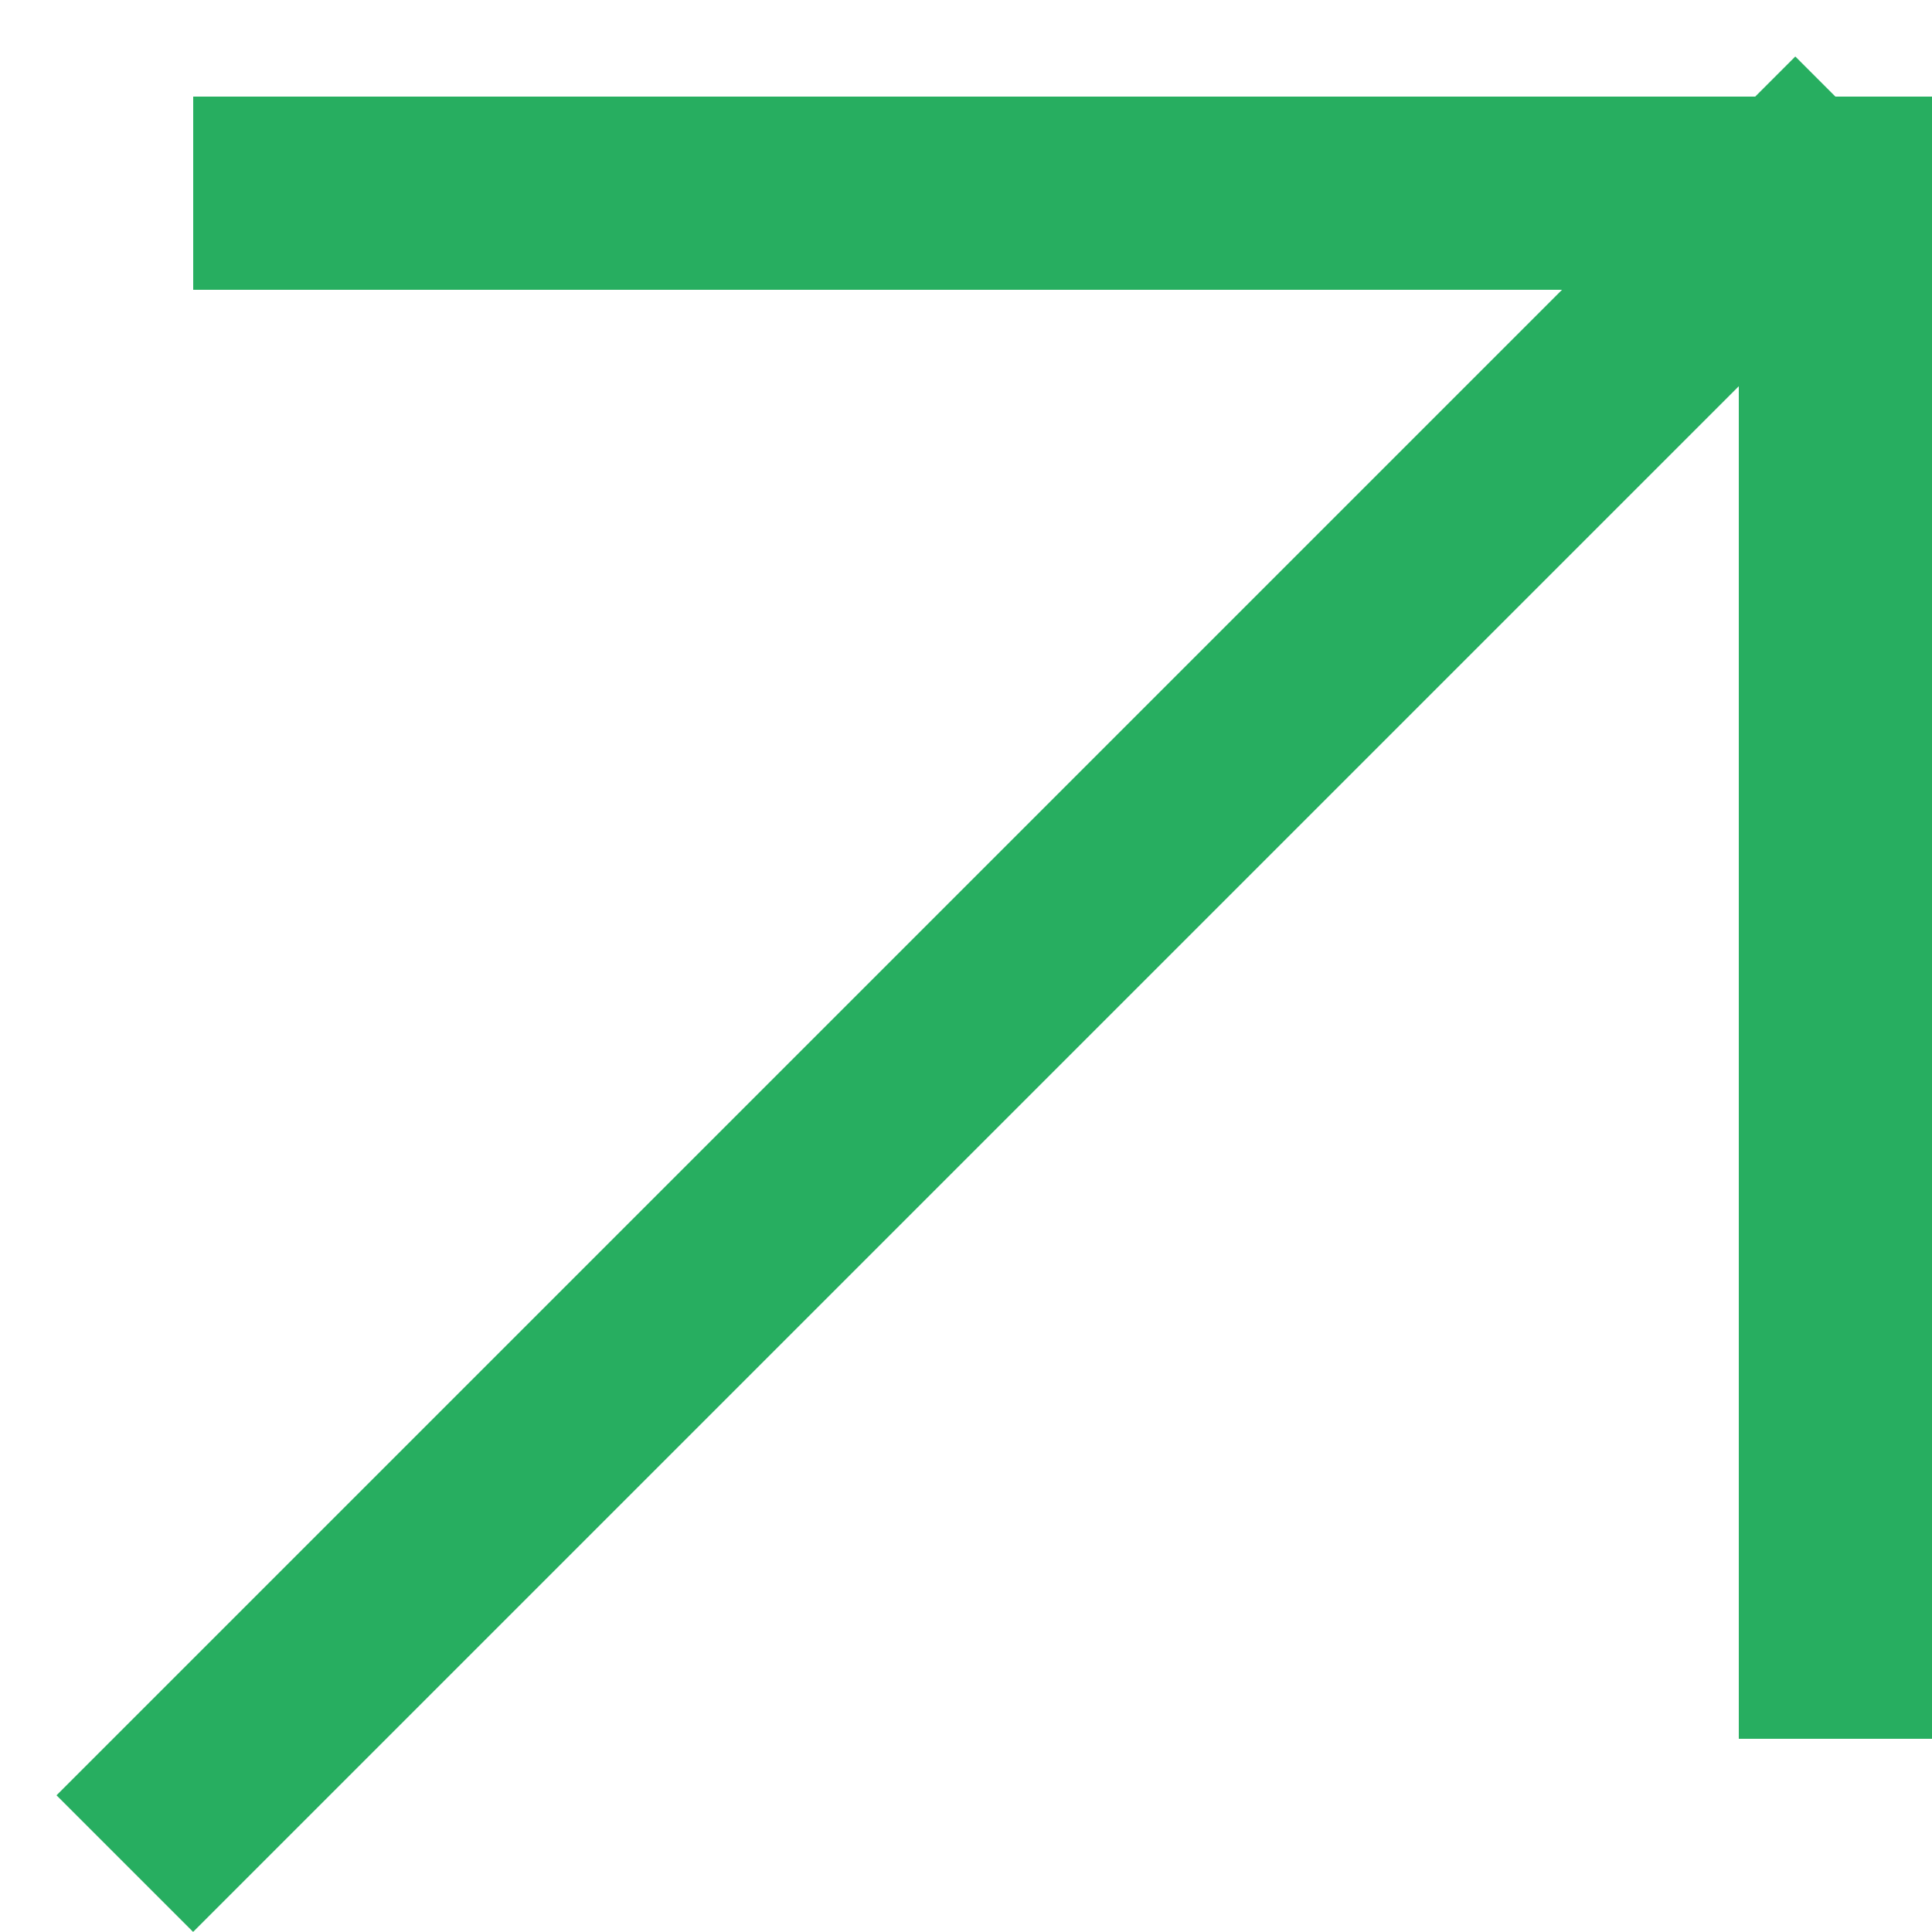
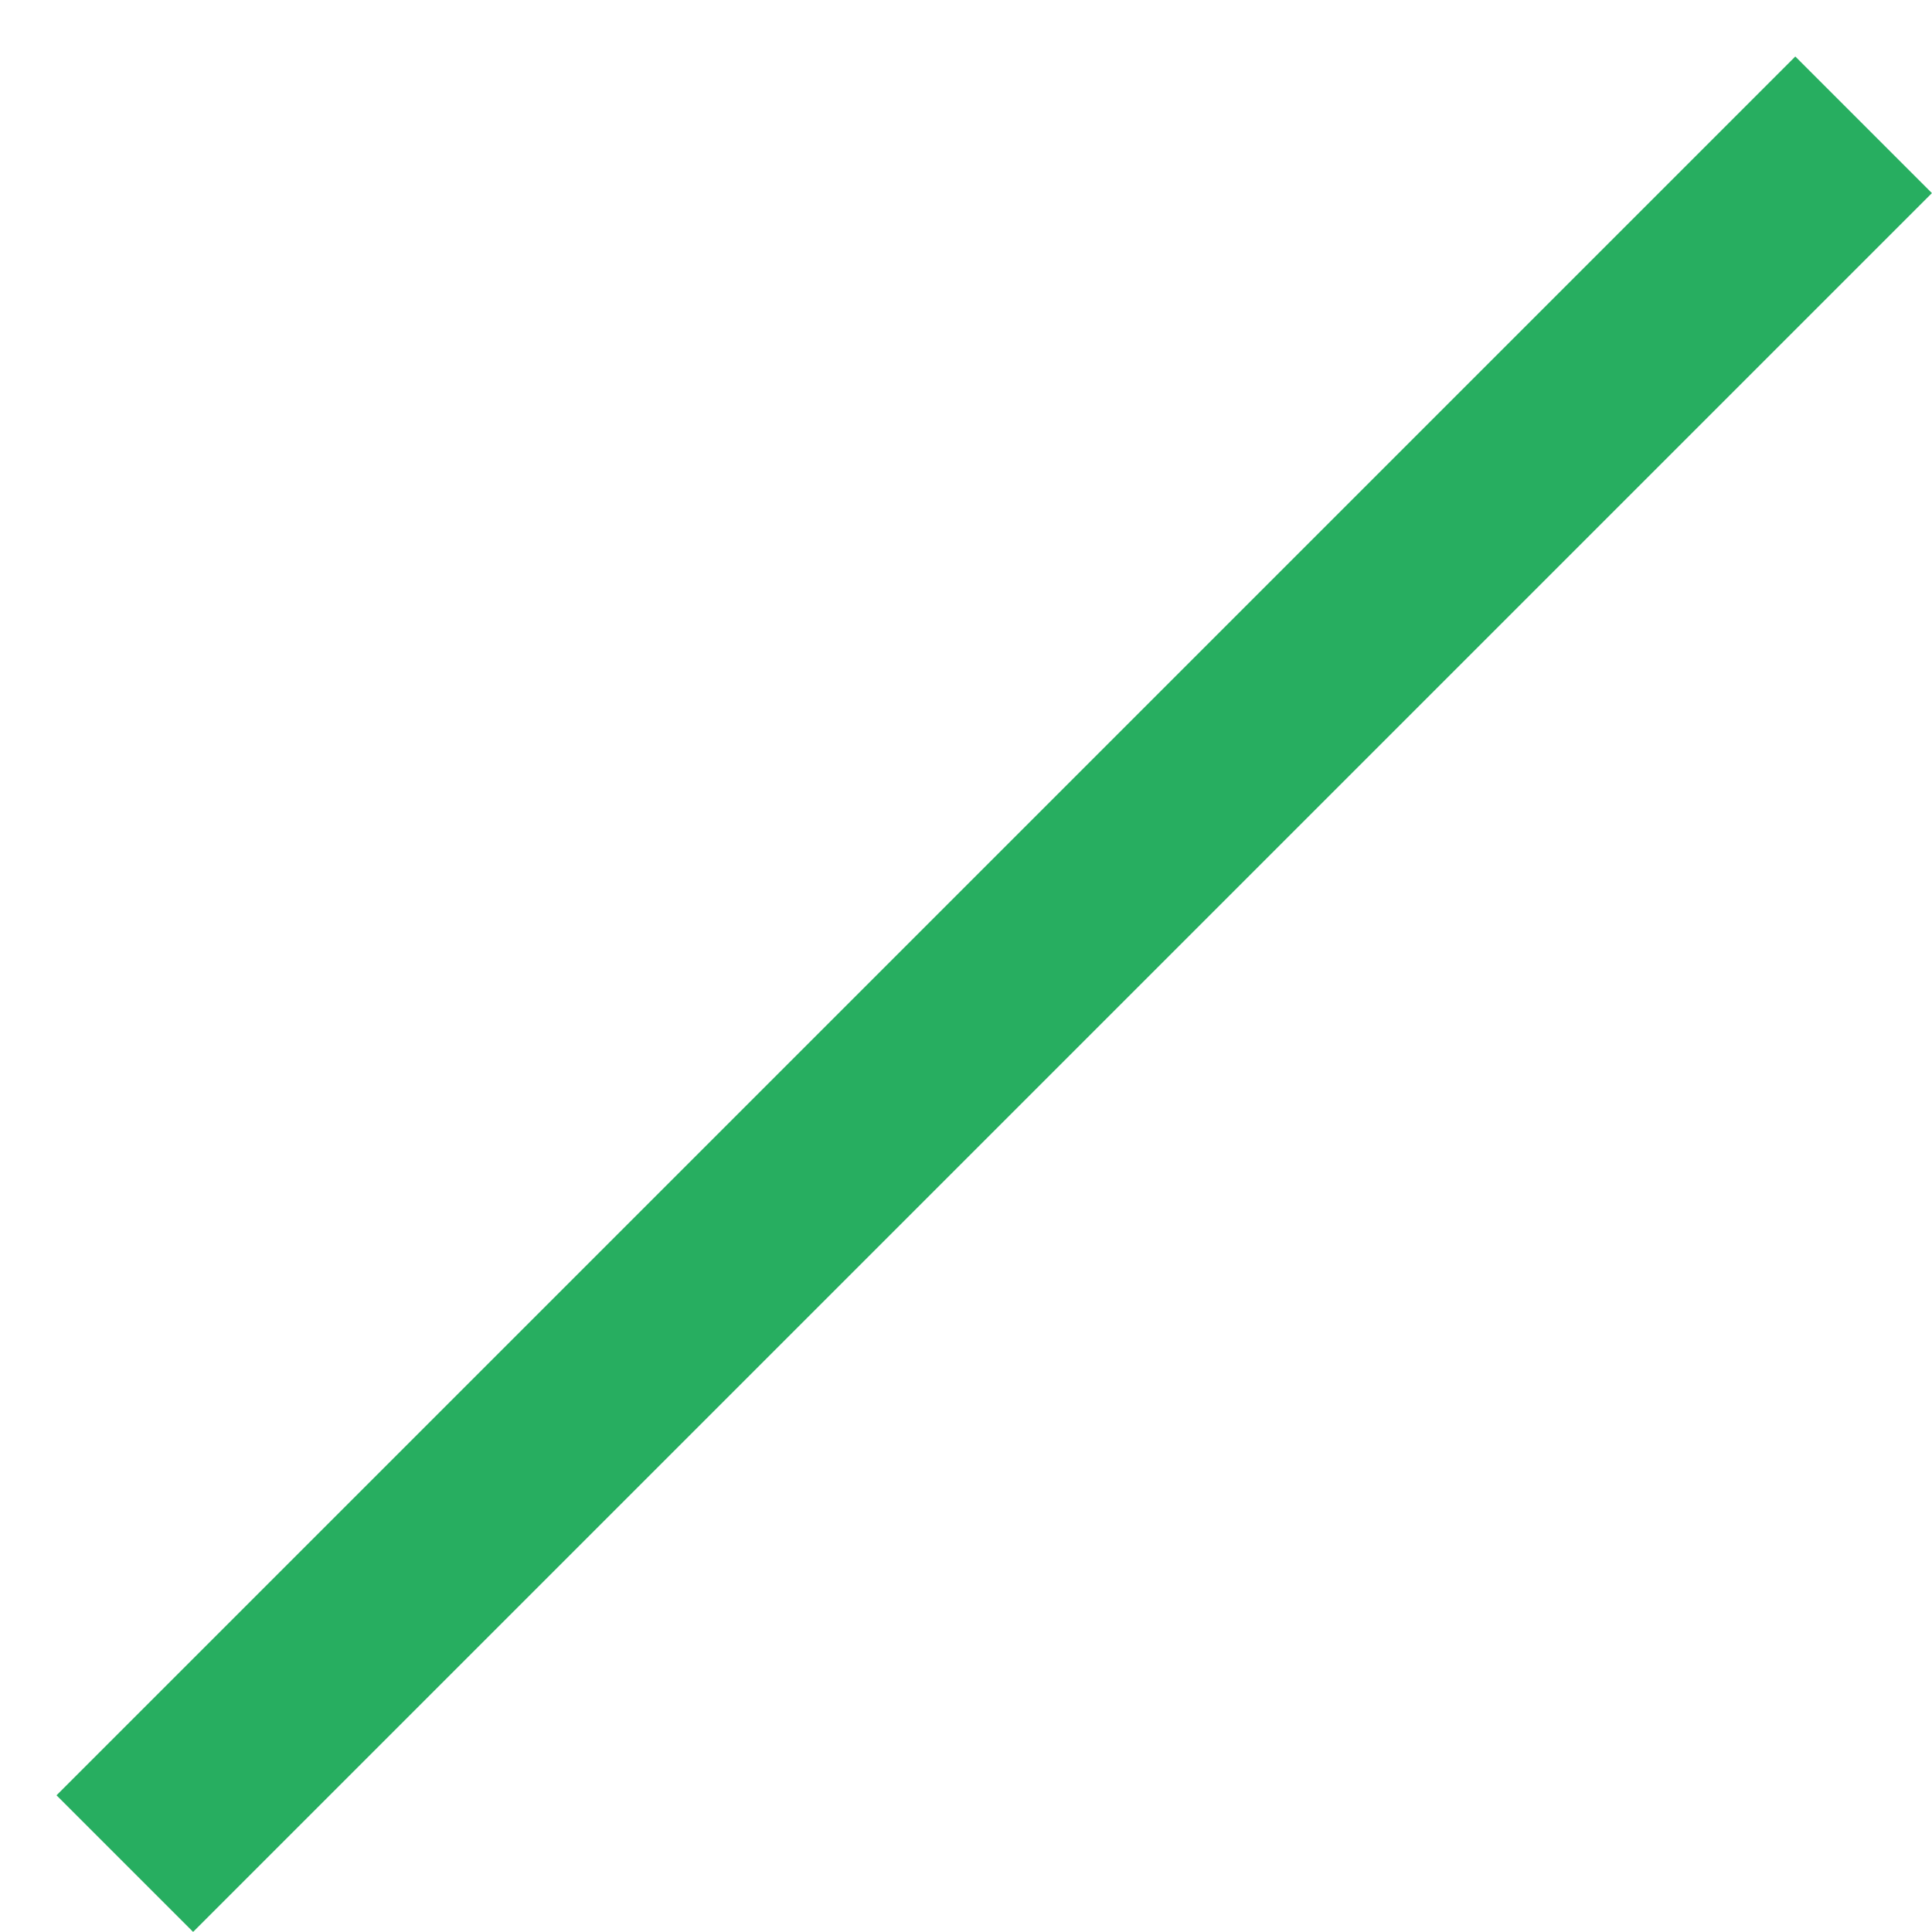
<svg xmlns="http://www.w3.org/2000/svg" width="10" height="10" viewBox="0 0 10 10" fill="none">
  <line x1="0.646" y1="9.646" x2="9.646" y2="0.646" stroke="#27AE60" />
-   <path d="M1 1H9.5V9" stroke="#27AE60" />
</svg>